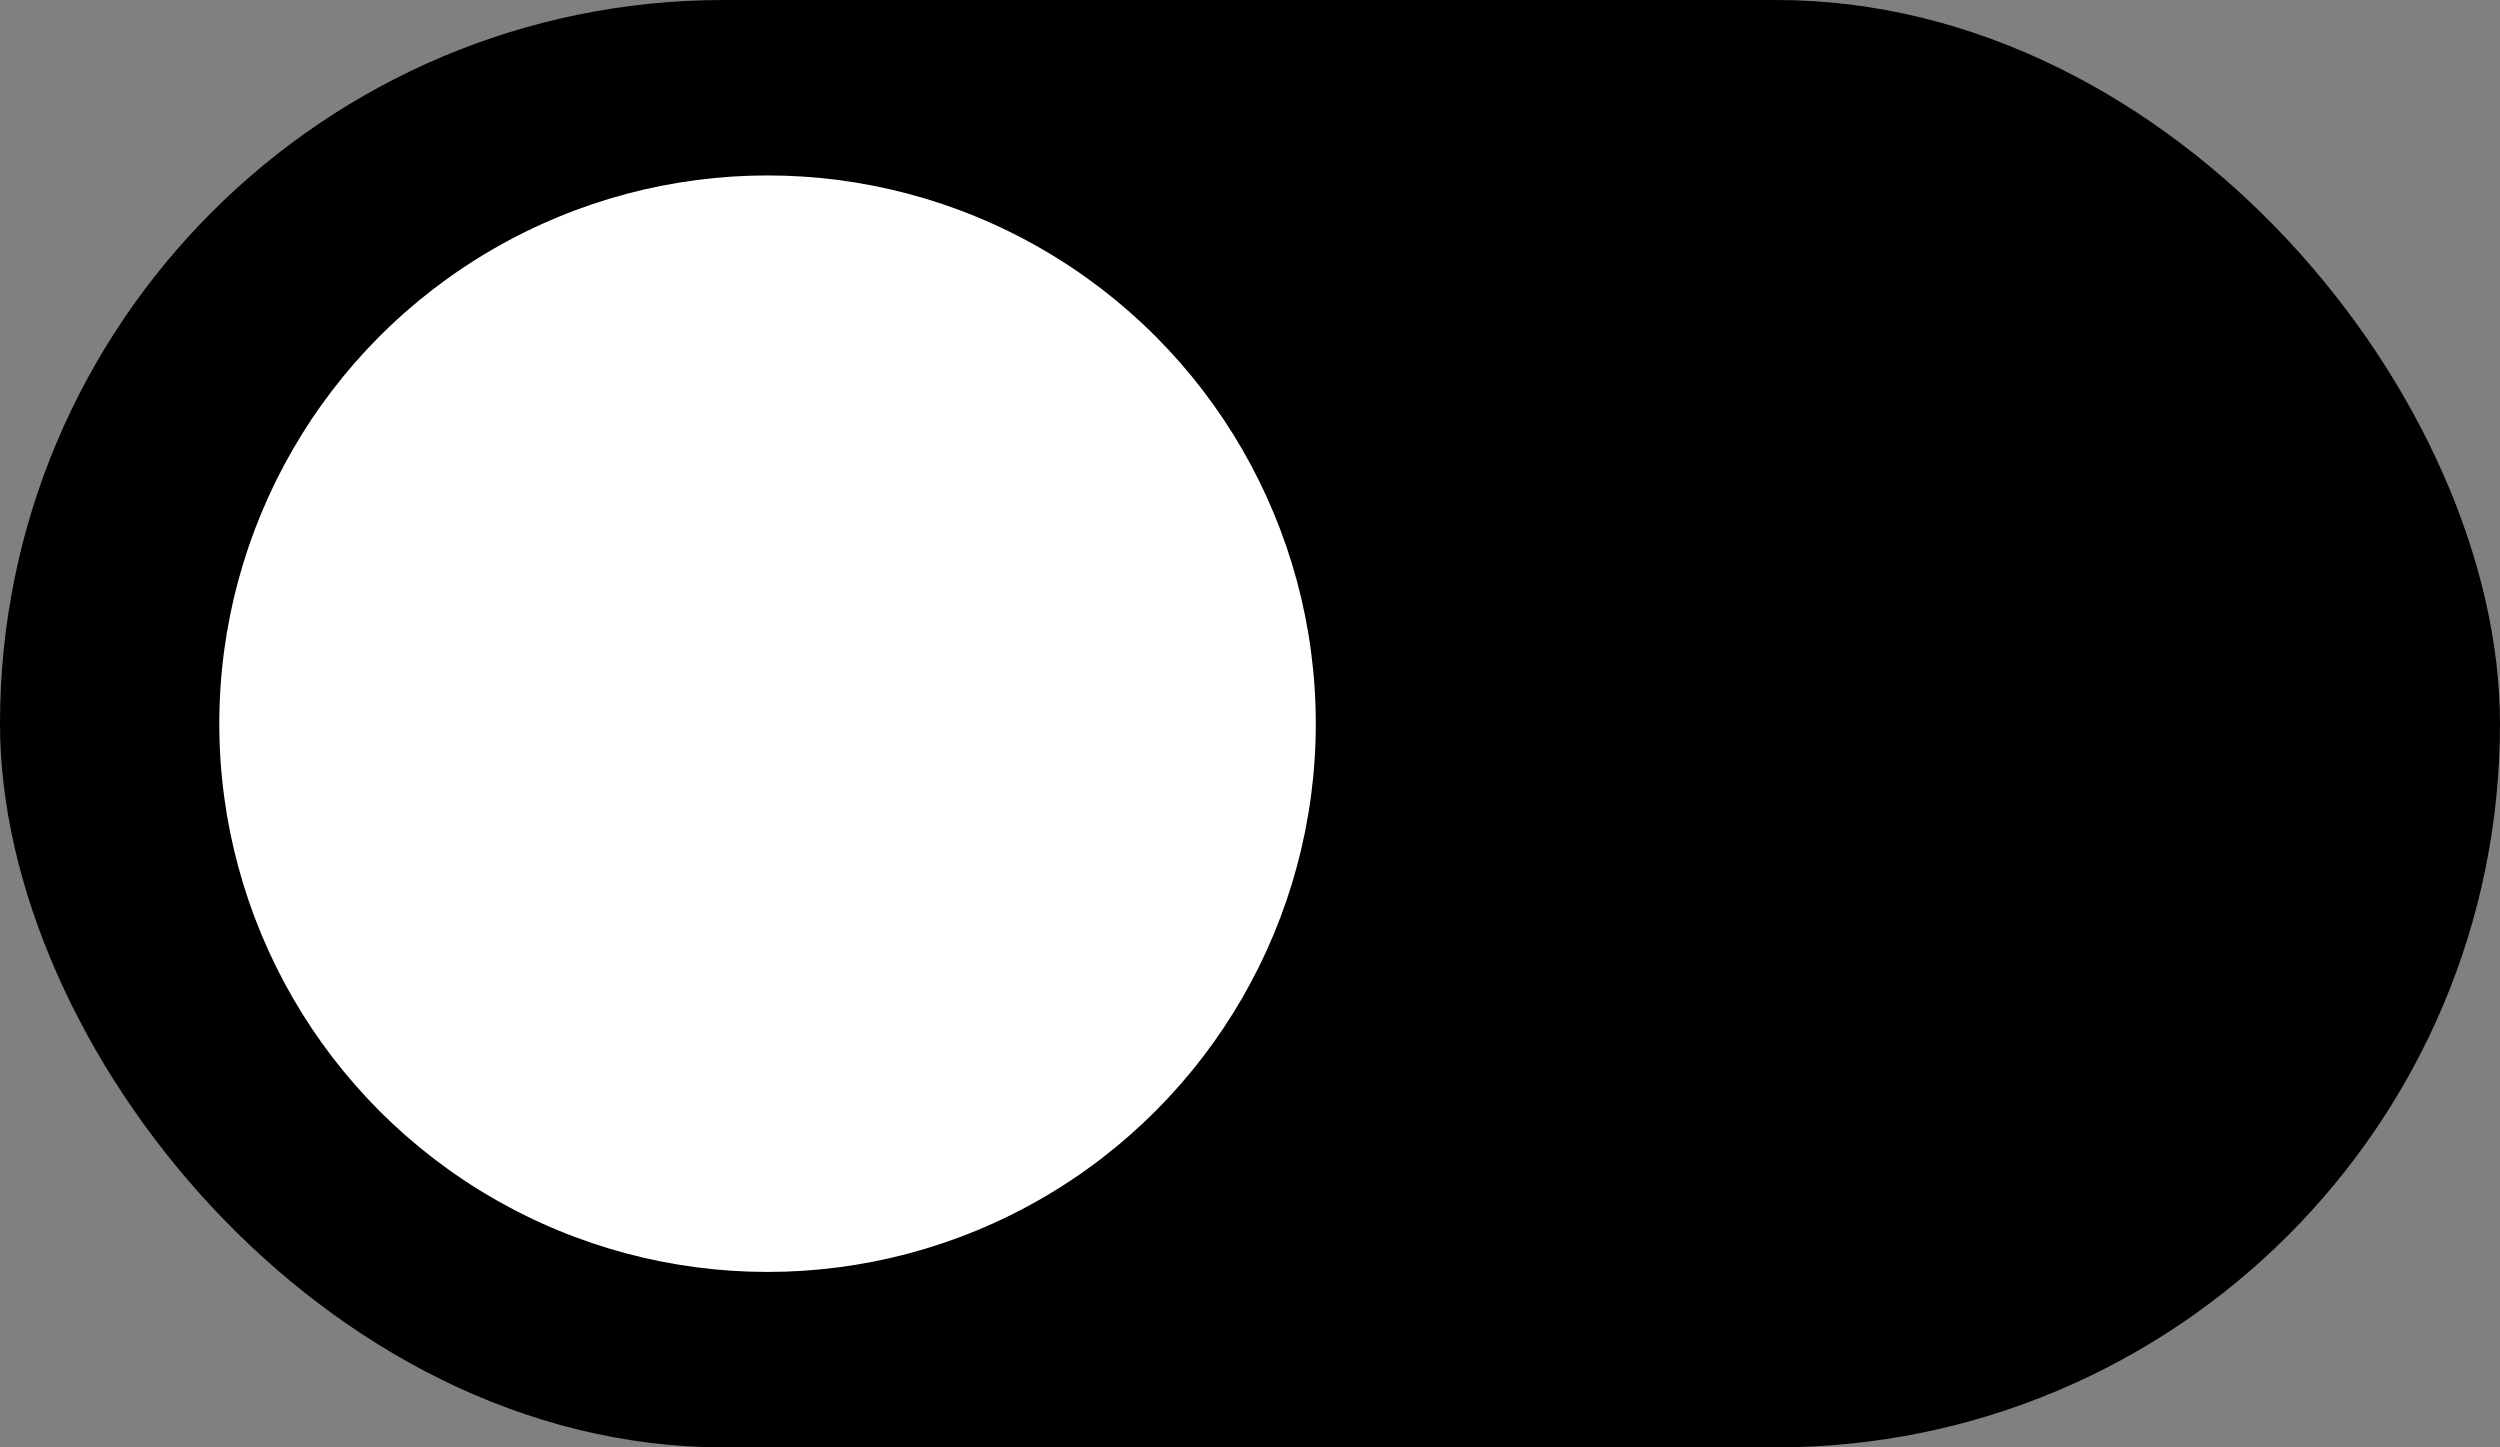
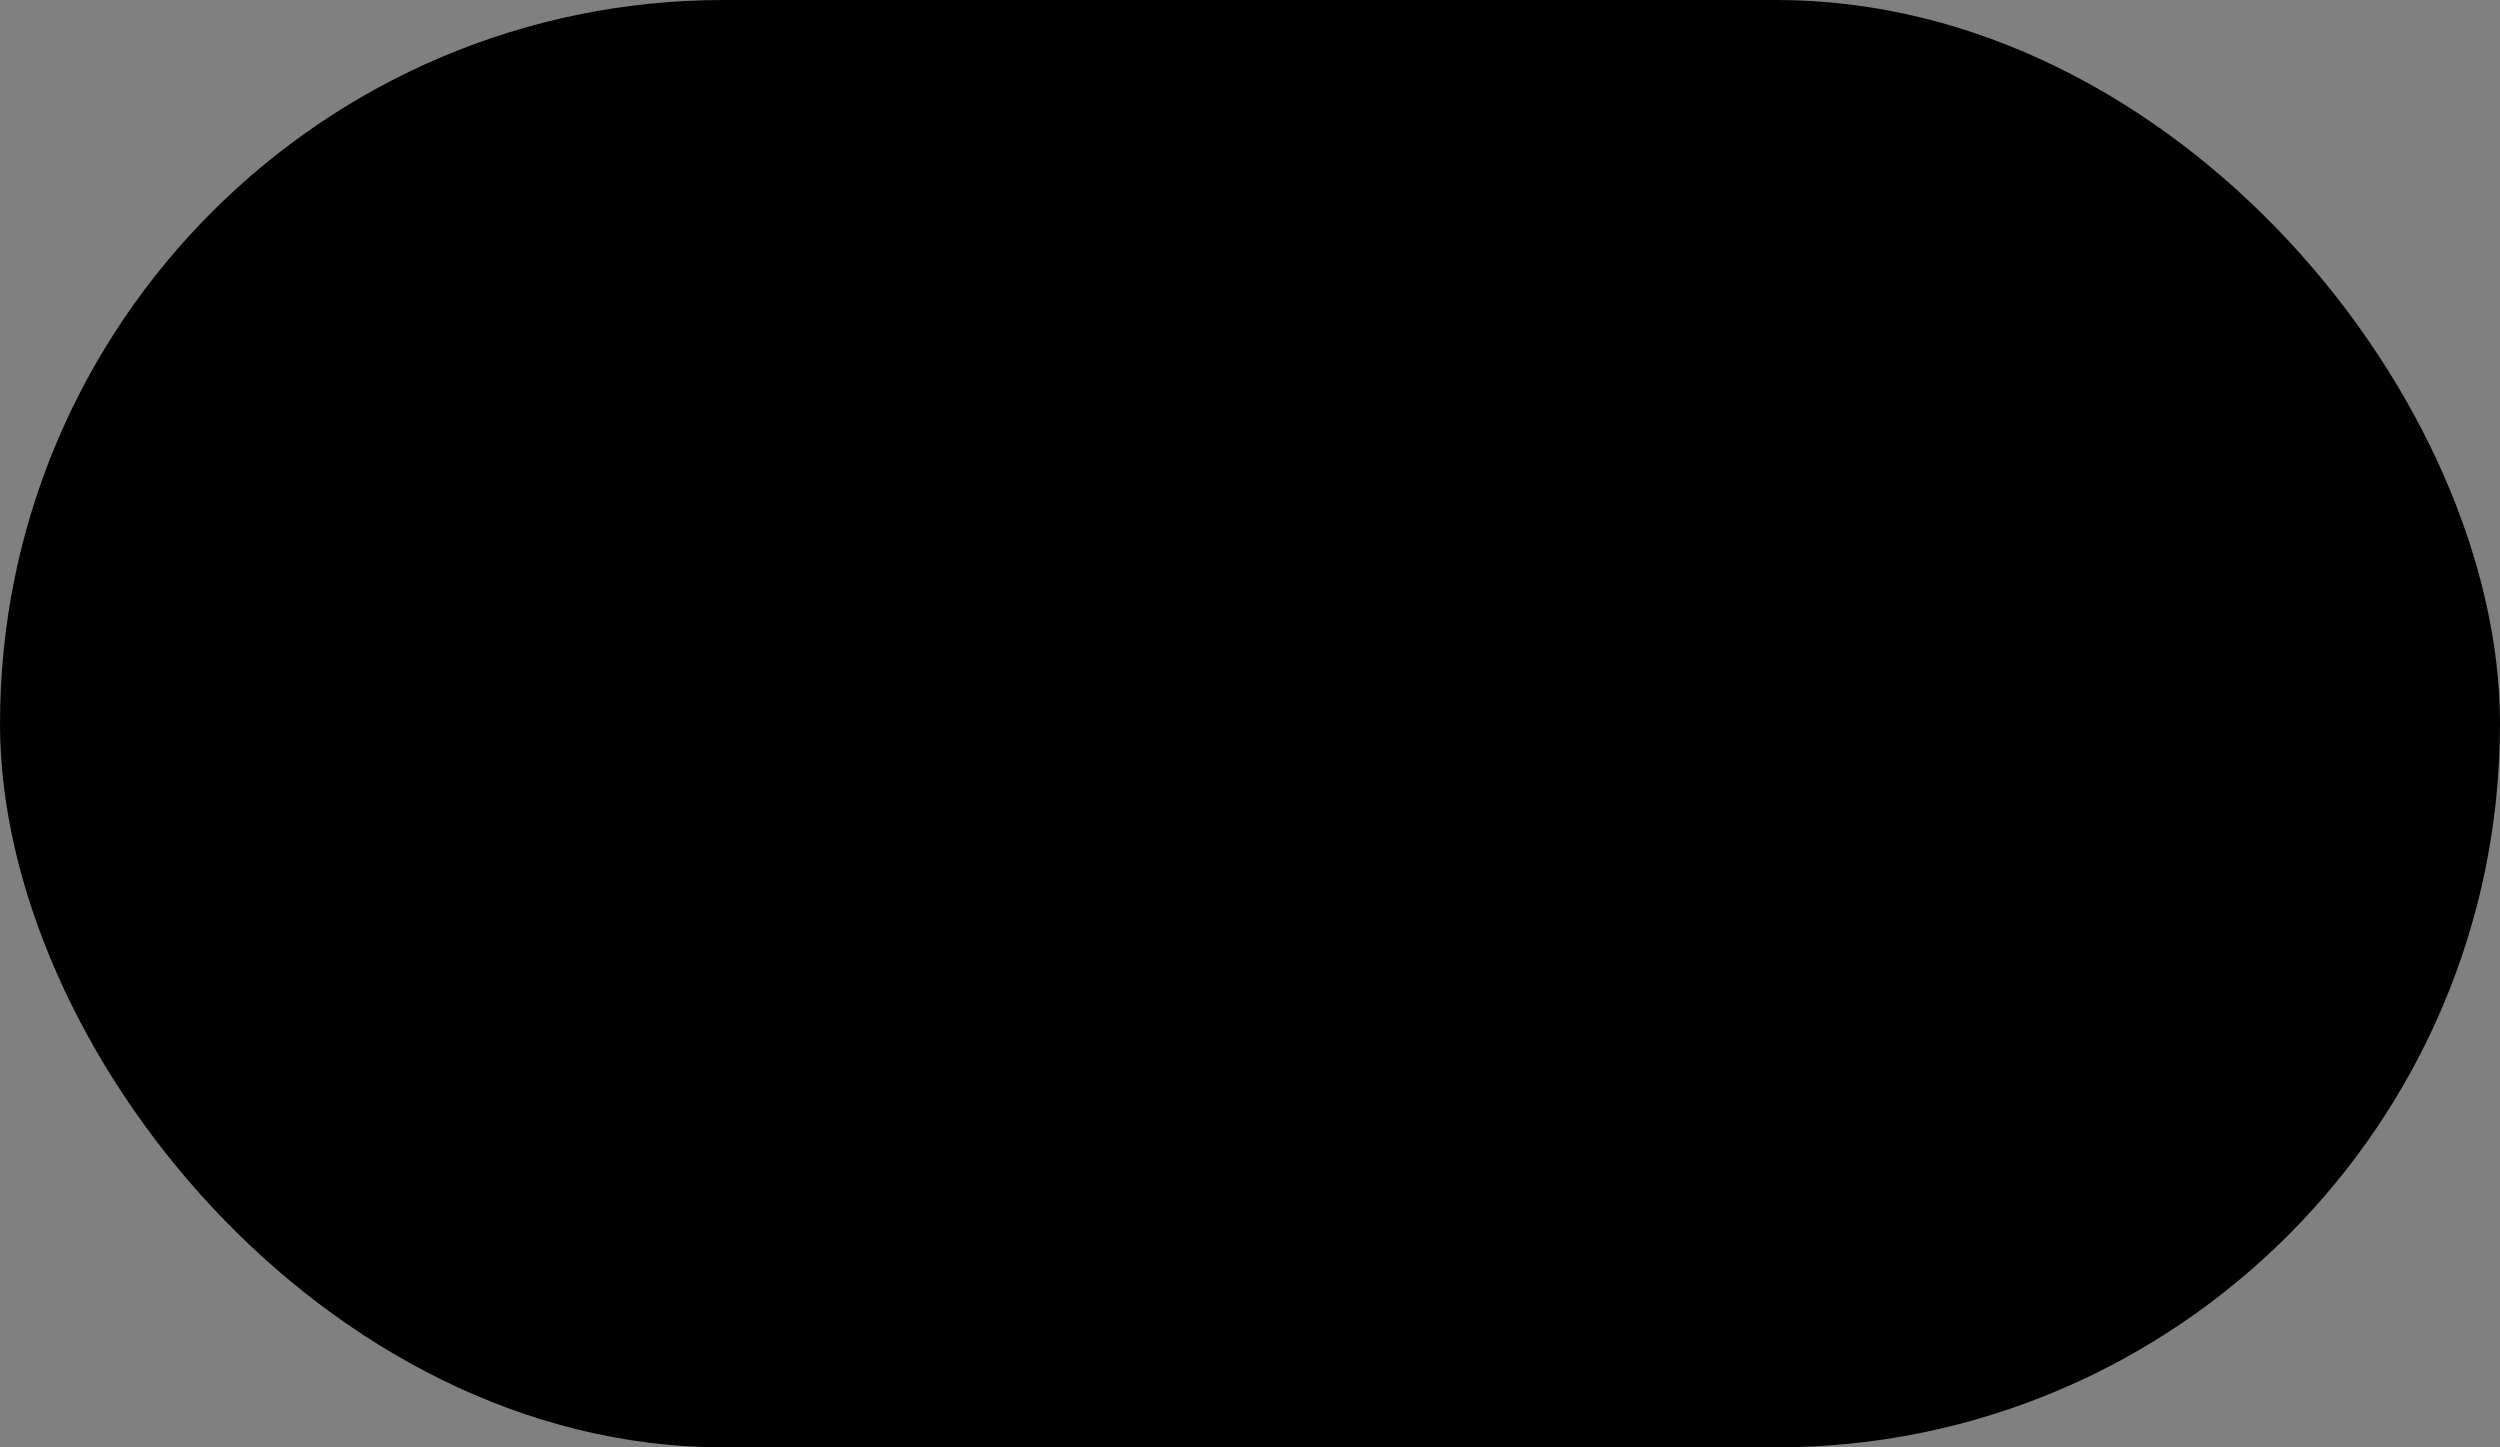
<svg xmlns="http://www.w3.org/2000/svg" width="57px" height="33px" viewBox="0 0 57 33" version="1.1">
  <rect x="0" y="0" width="57" height="33" fill="#808080" stroke="none" />
  <title>icons/icon-toggleoff</title>
  <g id="theme1" stroke="none" stroke-width="1" fill="none" fill-rule="evenodd">
    <g id="00.assets" transform="translate(-340, -1170)">
      <g id="icons/icon-toggleoff" transform="translate(340, 1170)">
        <rect id="Rectangle" fill="#000000" x="0" y="0" width="57" height="33" rx="16.5" />
-         <circle id="Oval" fill="#FFFFFF" cx="17.5" cy="16.5" r="12.5" />
      </g>
    </g>
  </g>
</svg>